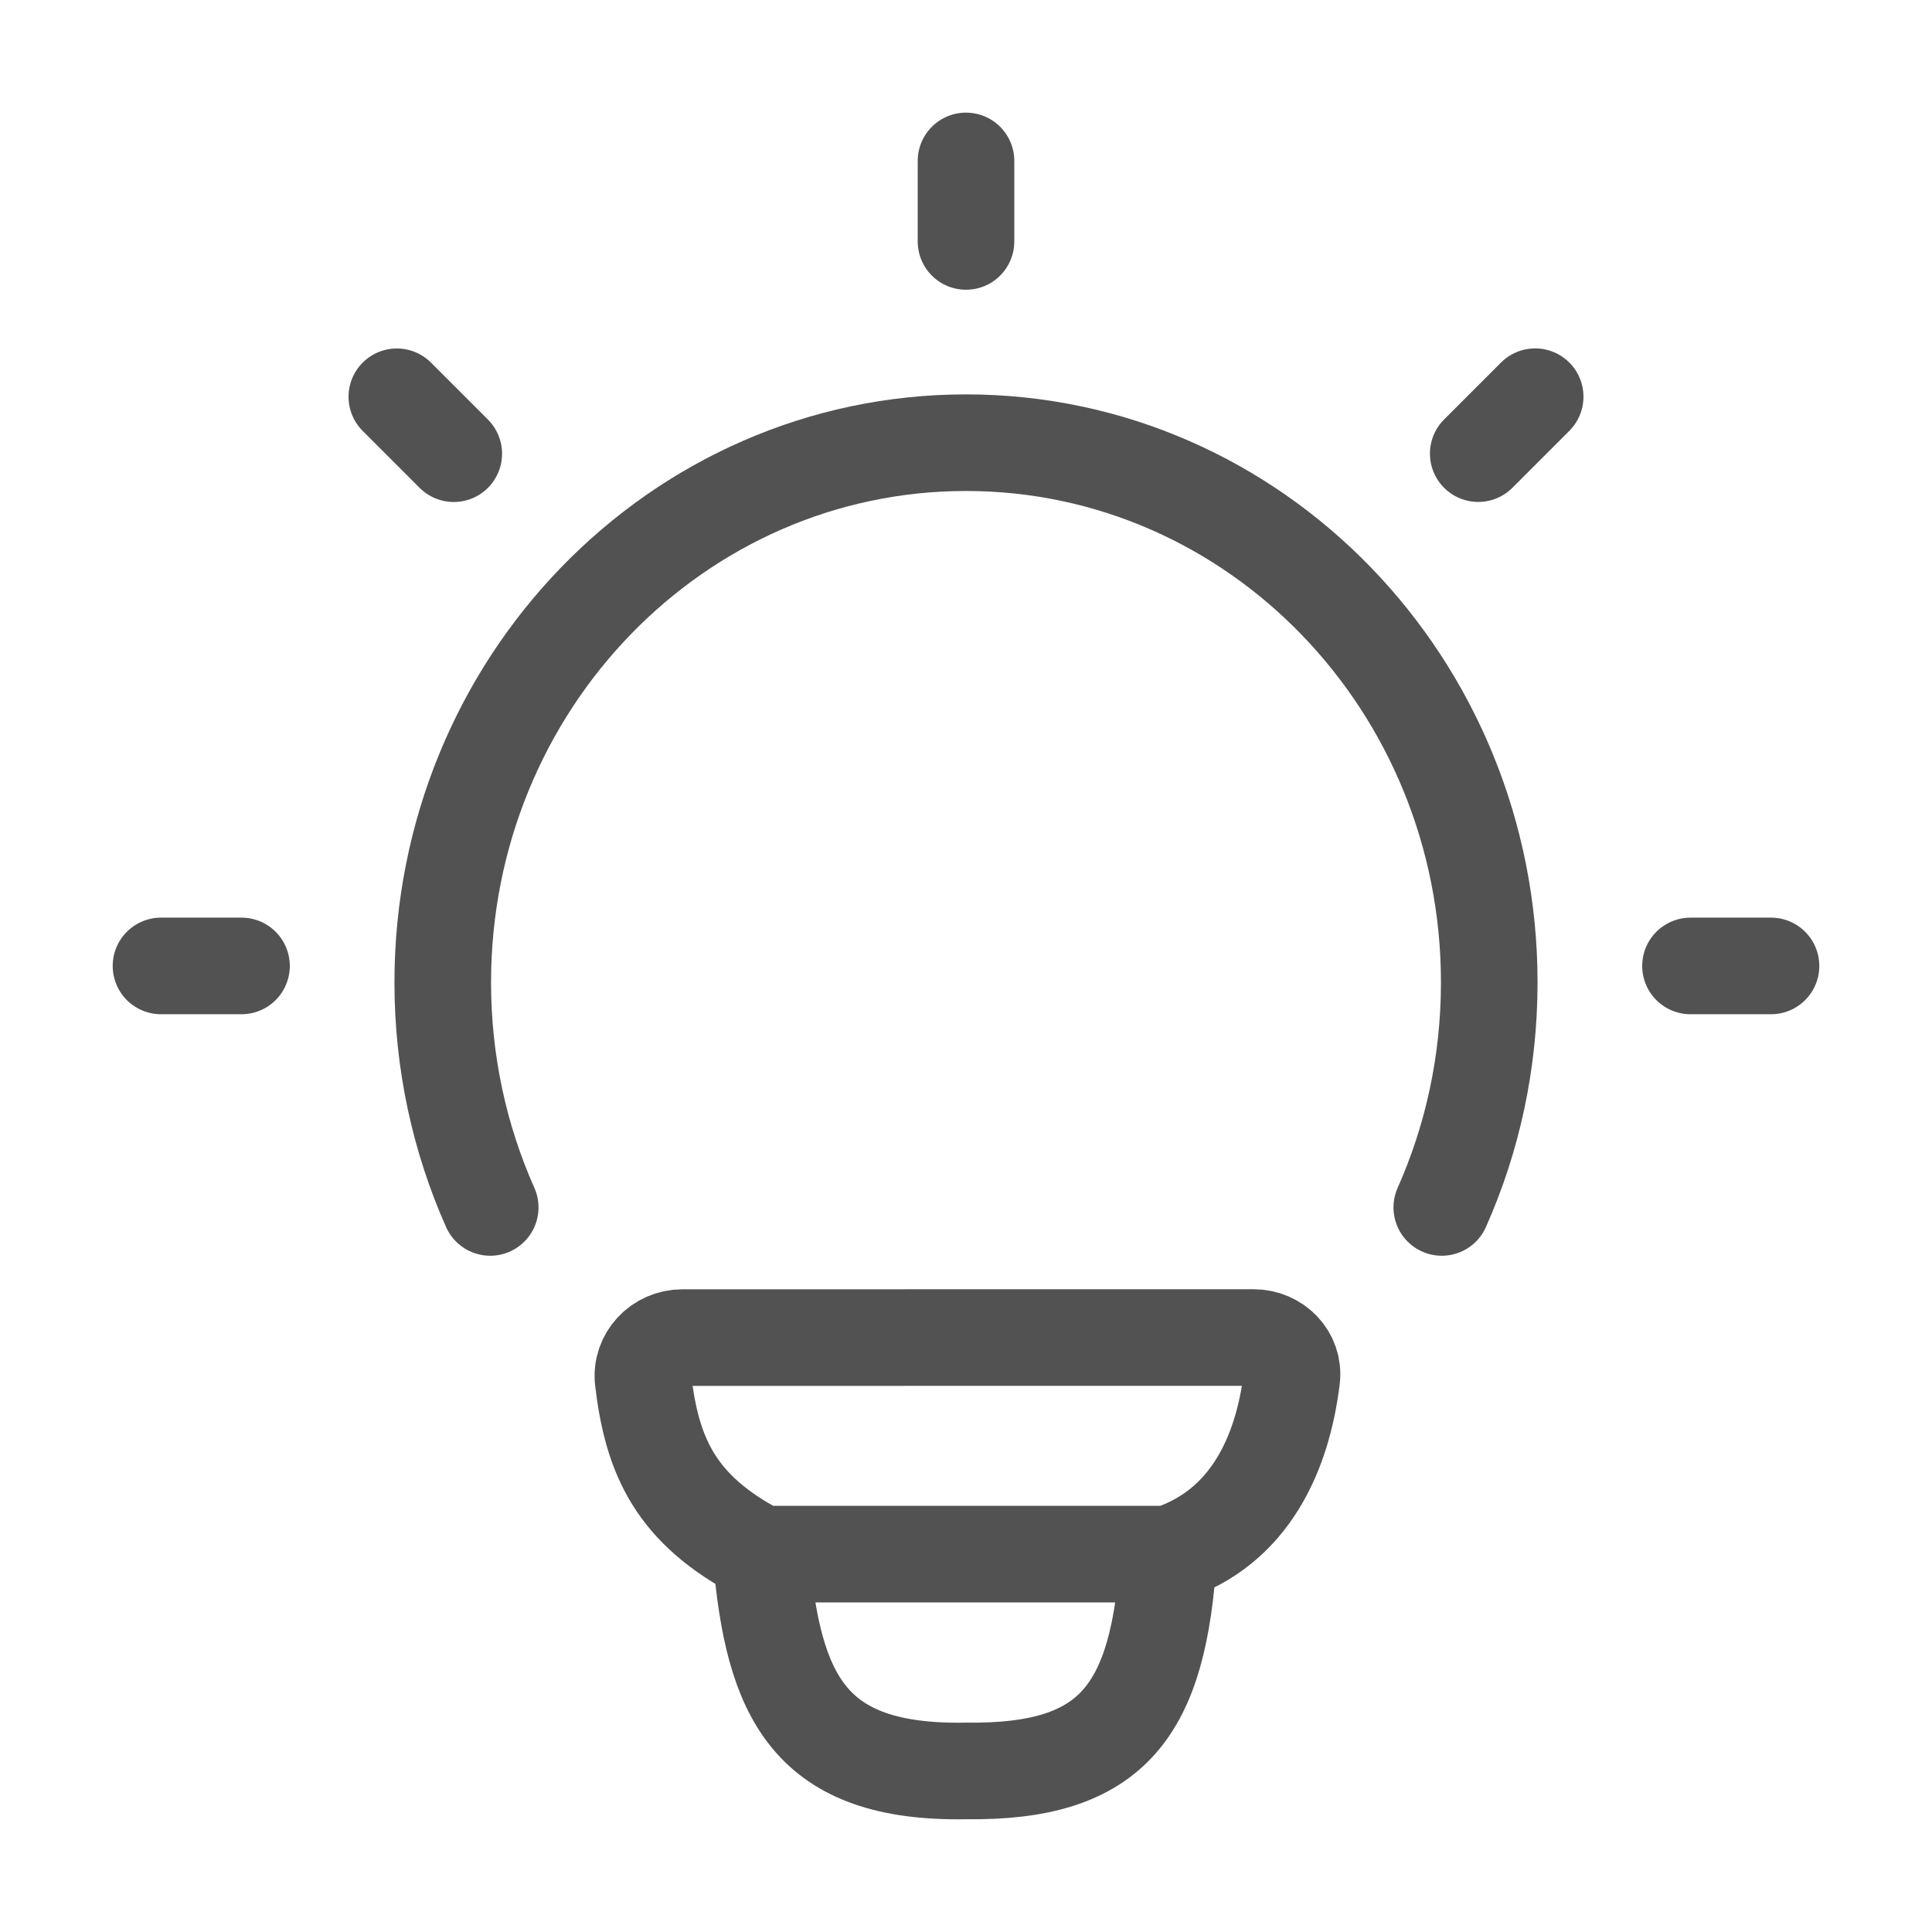
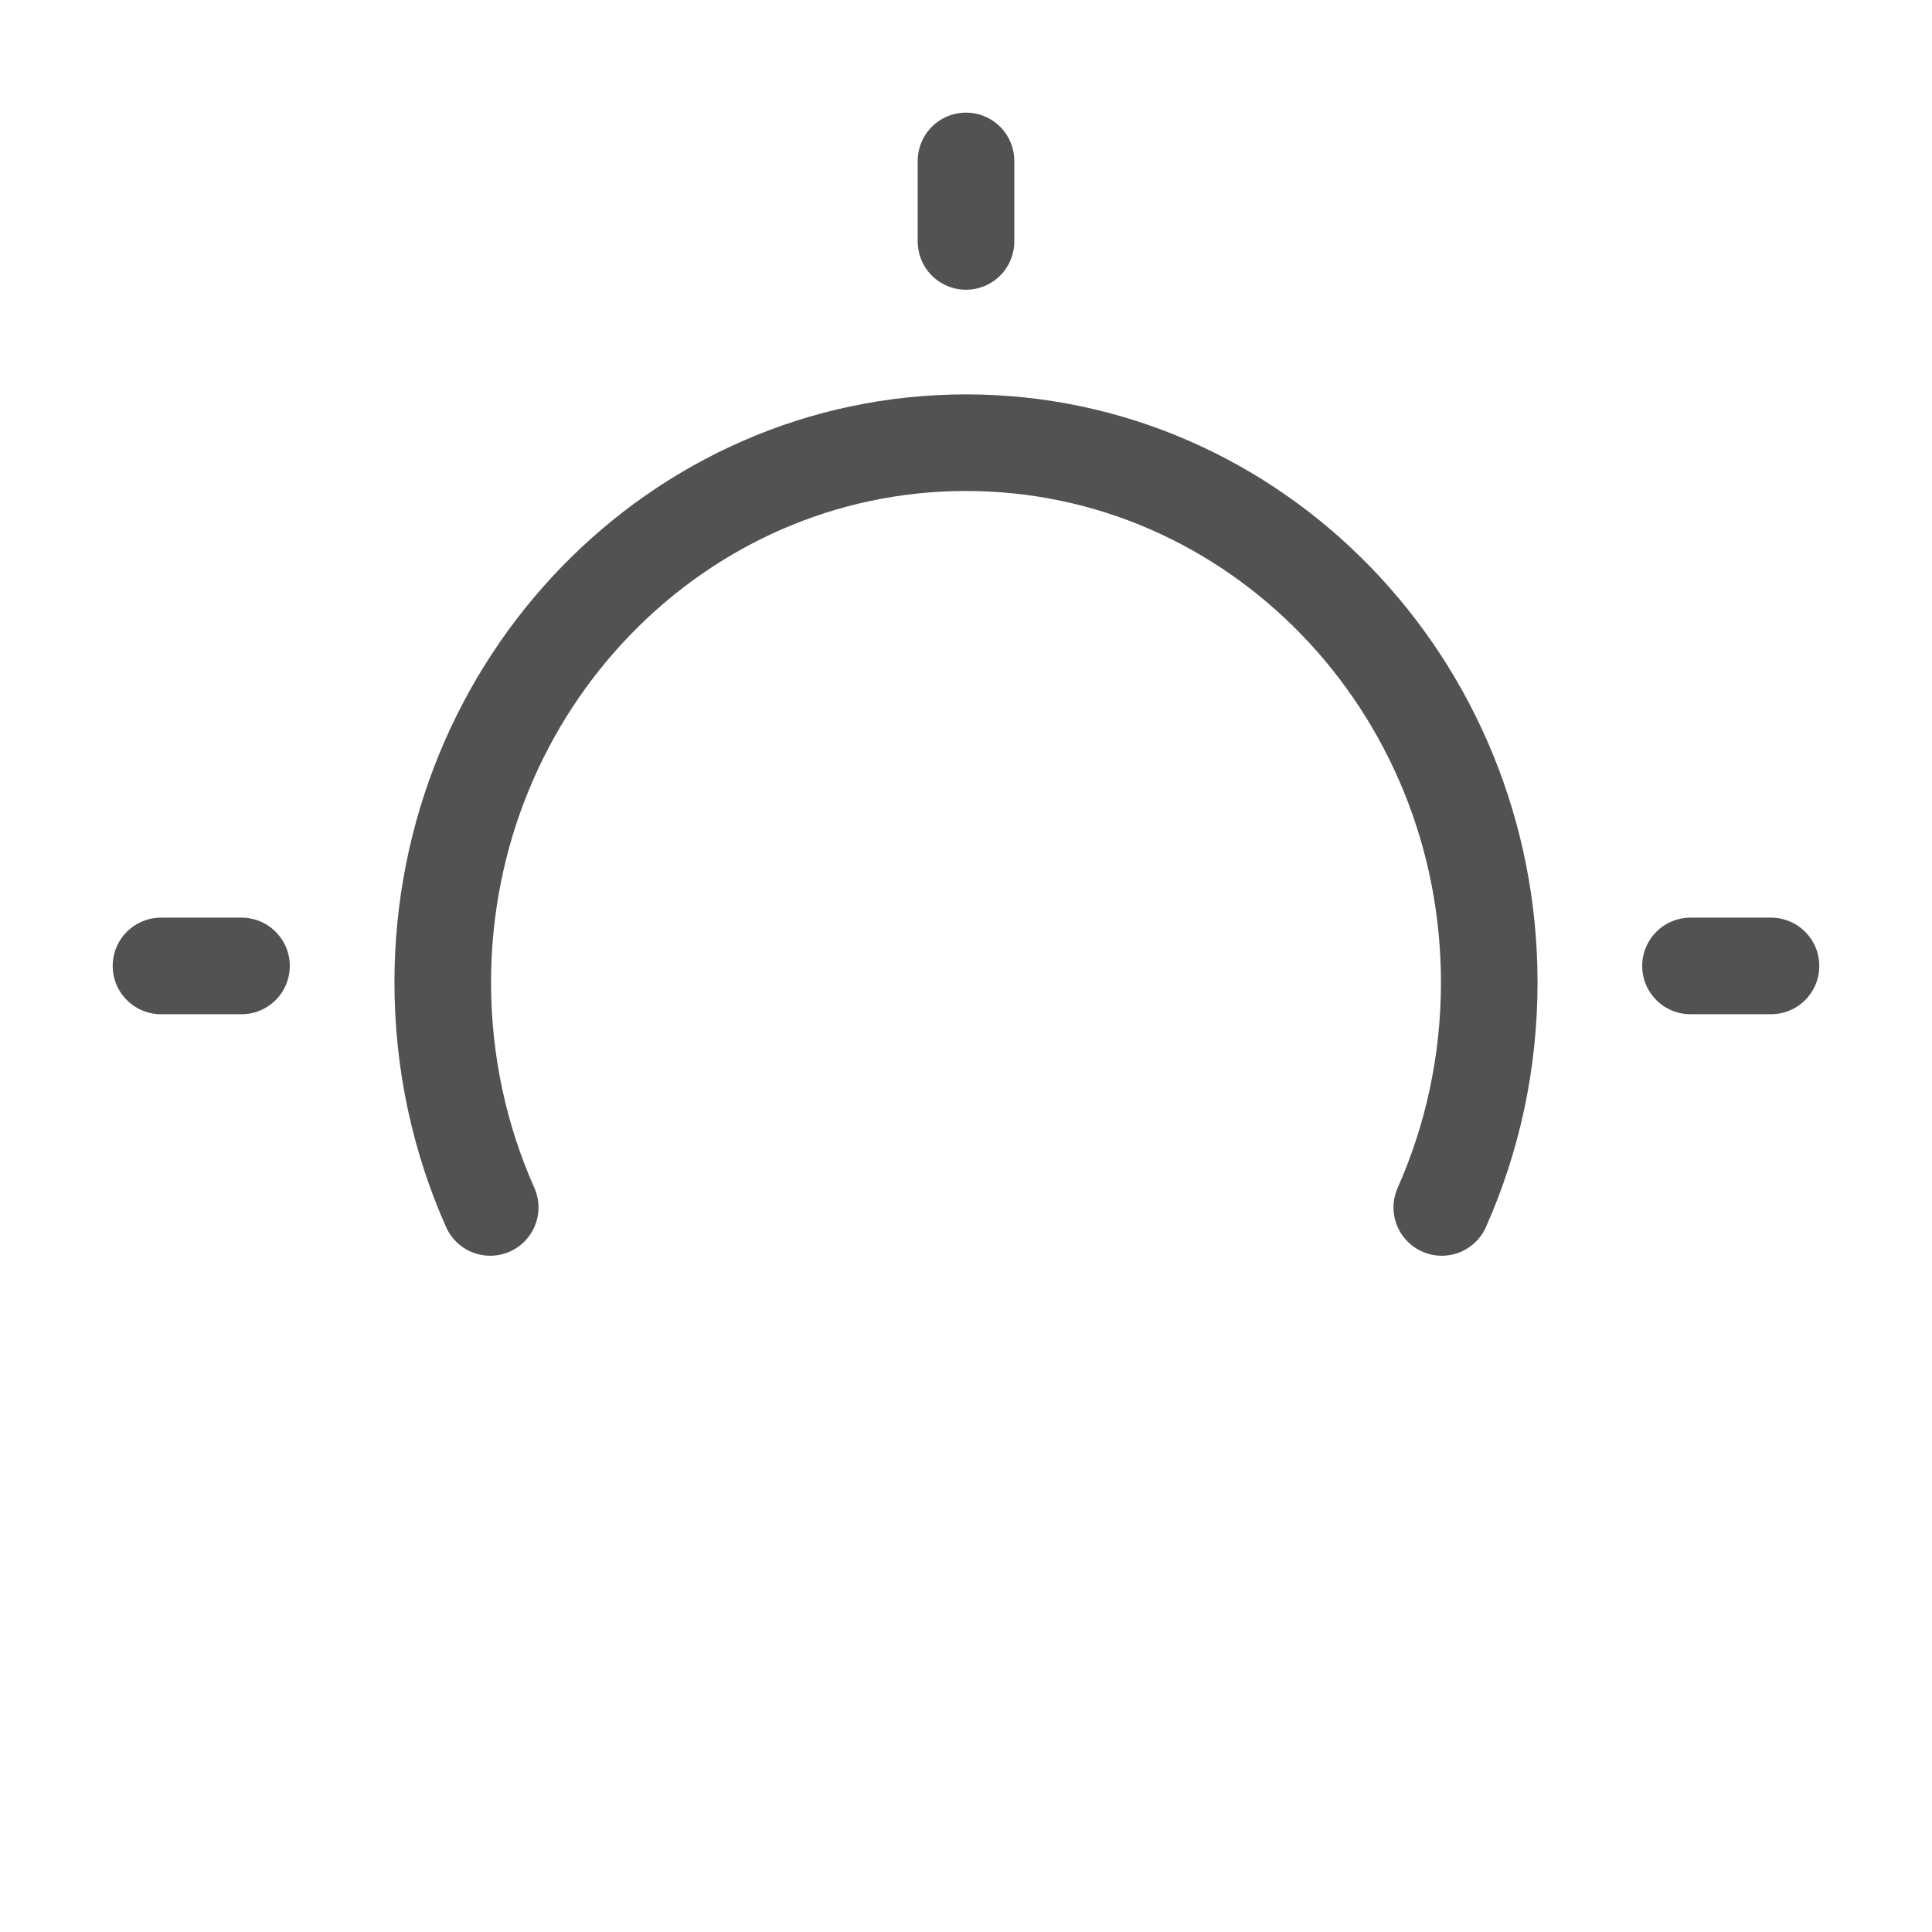
<svg xmlns="http://www.w3.org/2000/svg" width="30" height="30" viewBox="0 0 30 30" fill="none">
  <path d="M7.612 18.749C7.139 17.686 6.875 16.503 6.875 15.256C6.875 10.627 10.513 6.874 15 6.874C19.487 6.874 23.125 10.627 23.125 15.256C23.125 16.503 22.861 17.686 22.388 18.749" stroke="#525252" stroke-width="1.5" stroke-linecap="round" />
  <path d="M15 2.499V3.749" stroke="#525252" stroke-width="1.5" stroke-linecap="round" stroke-linejoin="round" />
  <path d="M27.5 14.999H26.25" stroke="#525252" stroke-width="1.5" stroke-linecap="round" stroke-linejoin="round" />
  <path d="M3.75 14.999H2.5" stroke="#525252" stroke-width="1.5" stroke-linecap="round" stroke-linejoin="round" />
-   <path d="M23.838 6.16L22.954 7.044" stroke="#525252" stroke-width="1.5" stroke-linecap="round" stroke-linejoin="round" />
-   <path d="M7.046 7.045L6.162 6.161" stroke="#525252" stroke-width="1.5" stroke-linecap="round" stroke-linejoin="round" />
-   <path d="M18.146 24.132C19.409 23.724 19.916 22.567 20.058 21.405C20.101 21.057 19.815 20.769 19.465 20.769L10.596 20.77C10.234 20.77 9.943 21.077 9.987 21.436C10.126 22.597 10.478 23.444 11.817 24.132M18.146 24.132C18.146 24.132 12.037 24.132 11.817 24.132M18.146 24.132C17.994 26.563 17.292 27.526 15.008 27.499C12.566 27.544 12.004 26.354 11.817 24.132" stroke="#525252" stroke-width="1.5" stroke-linecap="round" stroke-linejoin="round" />
</svg>